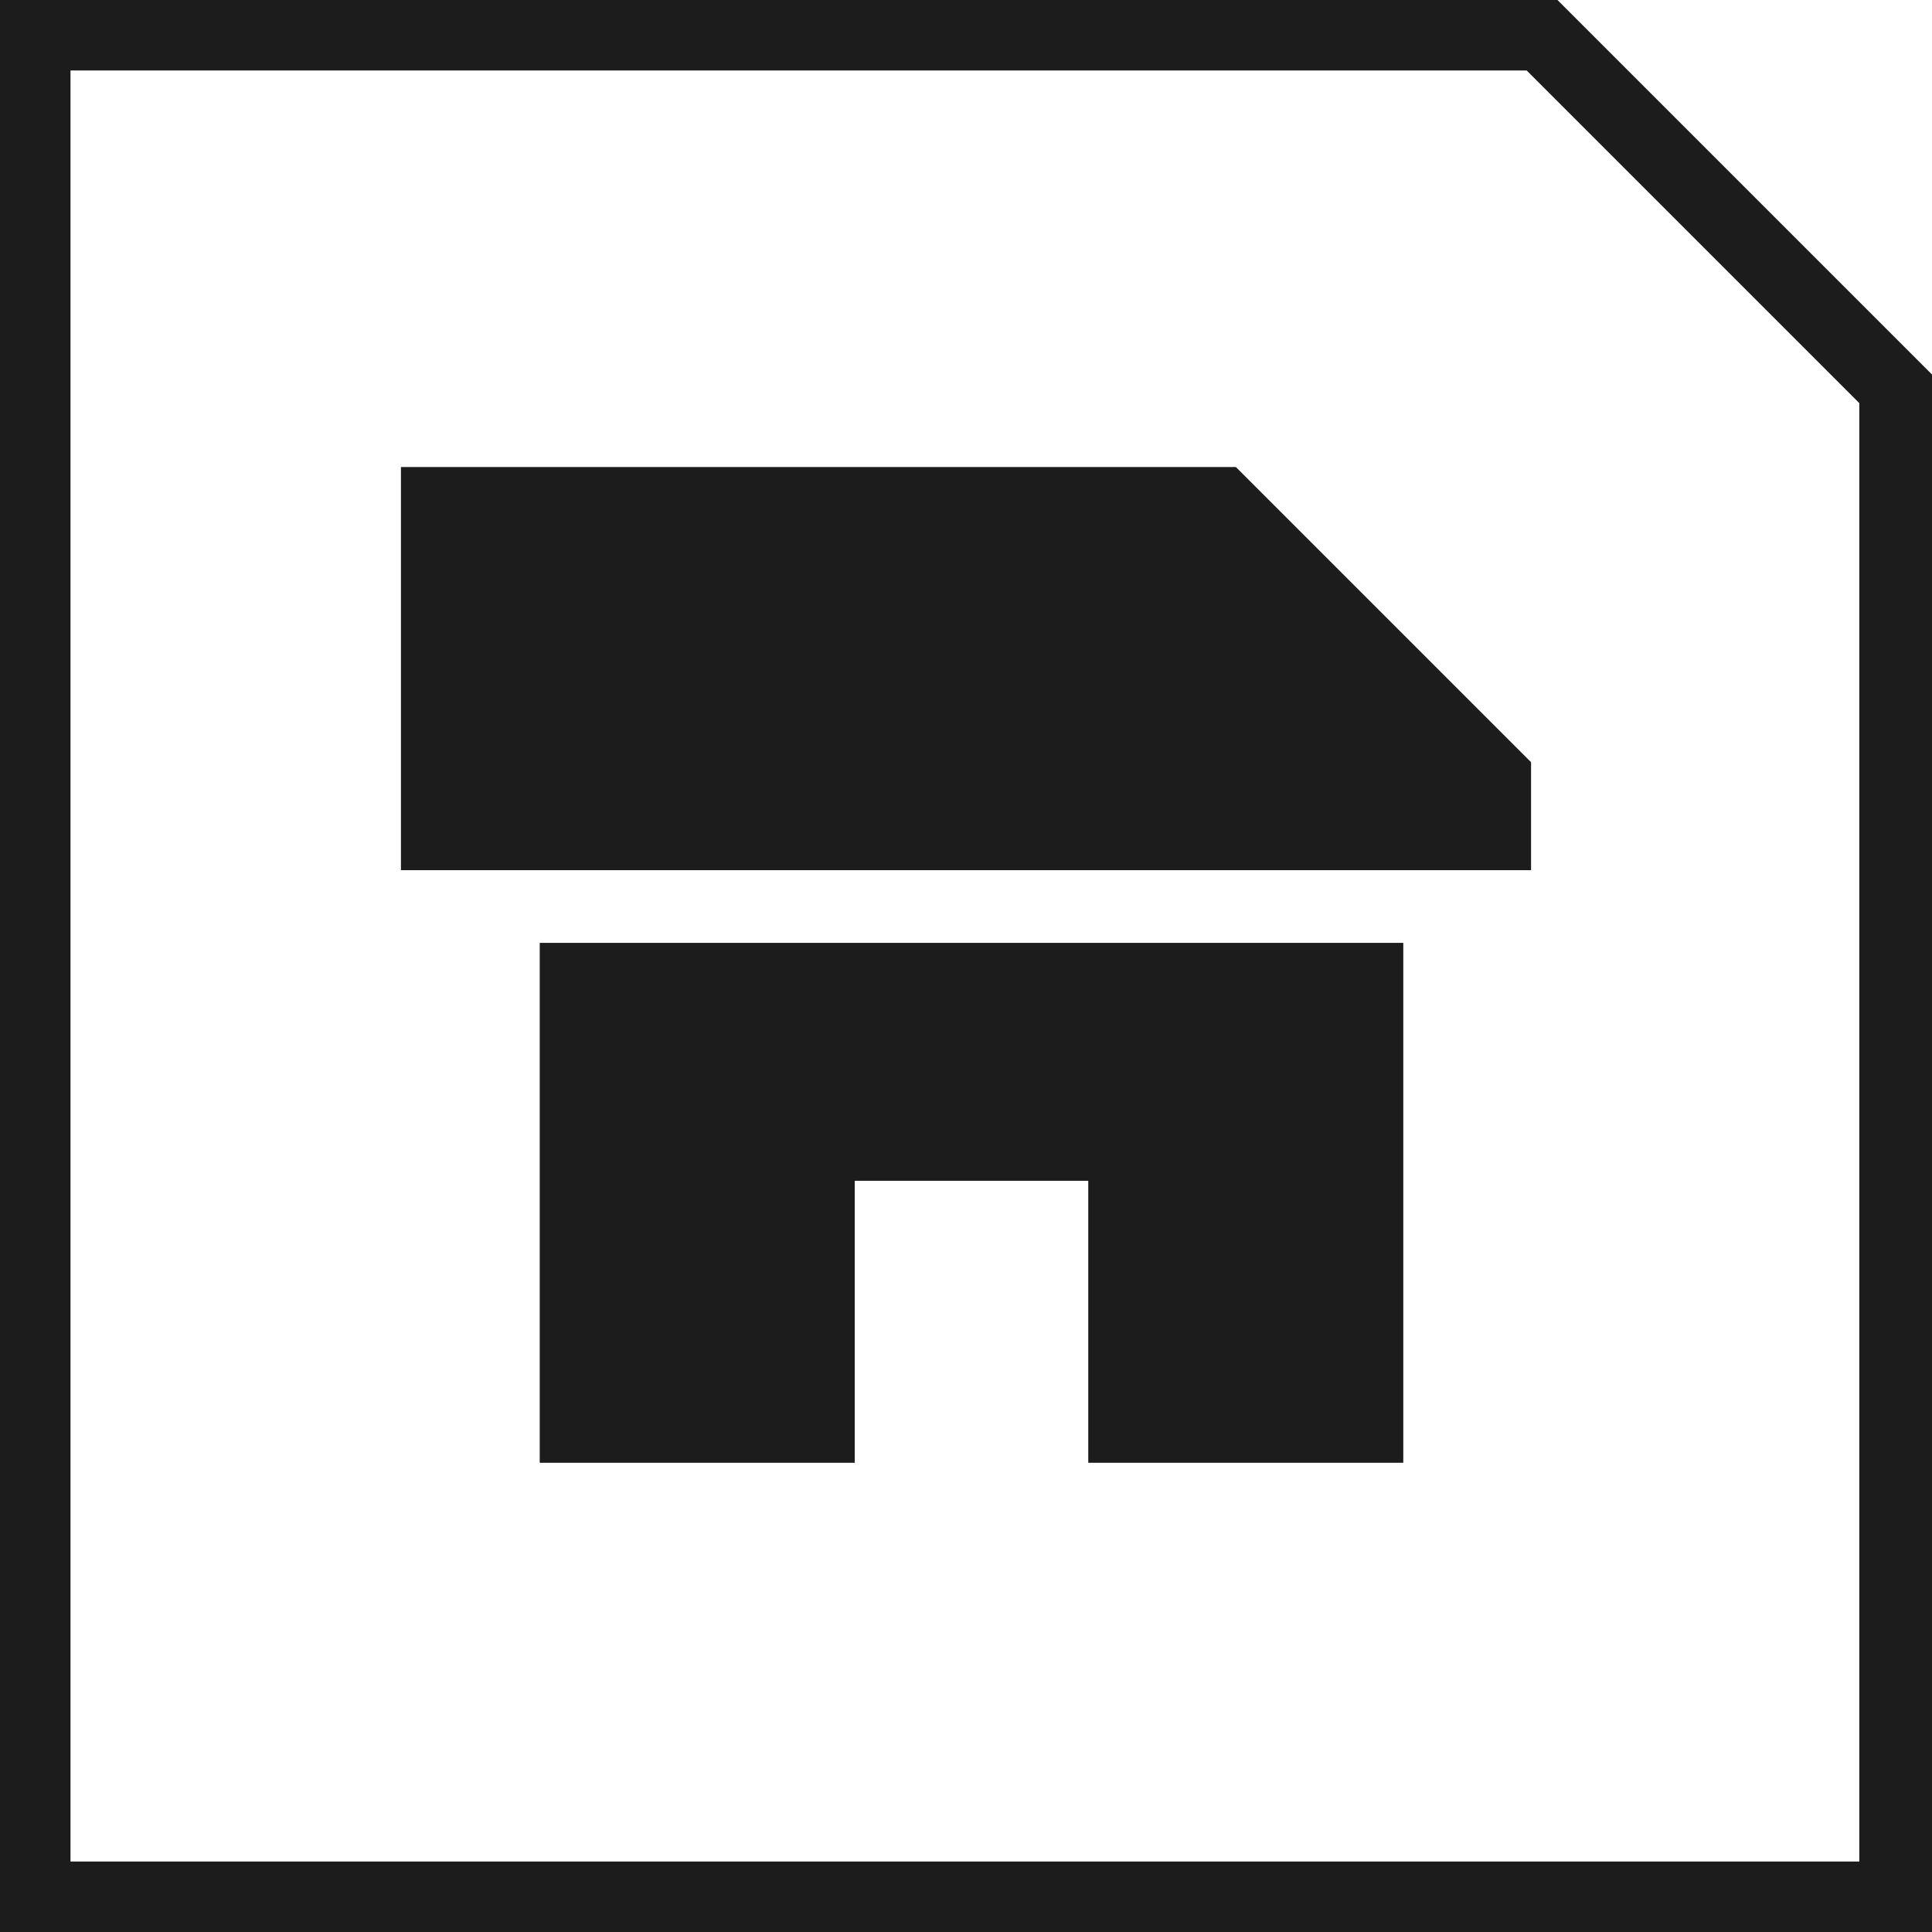
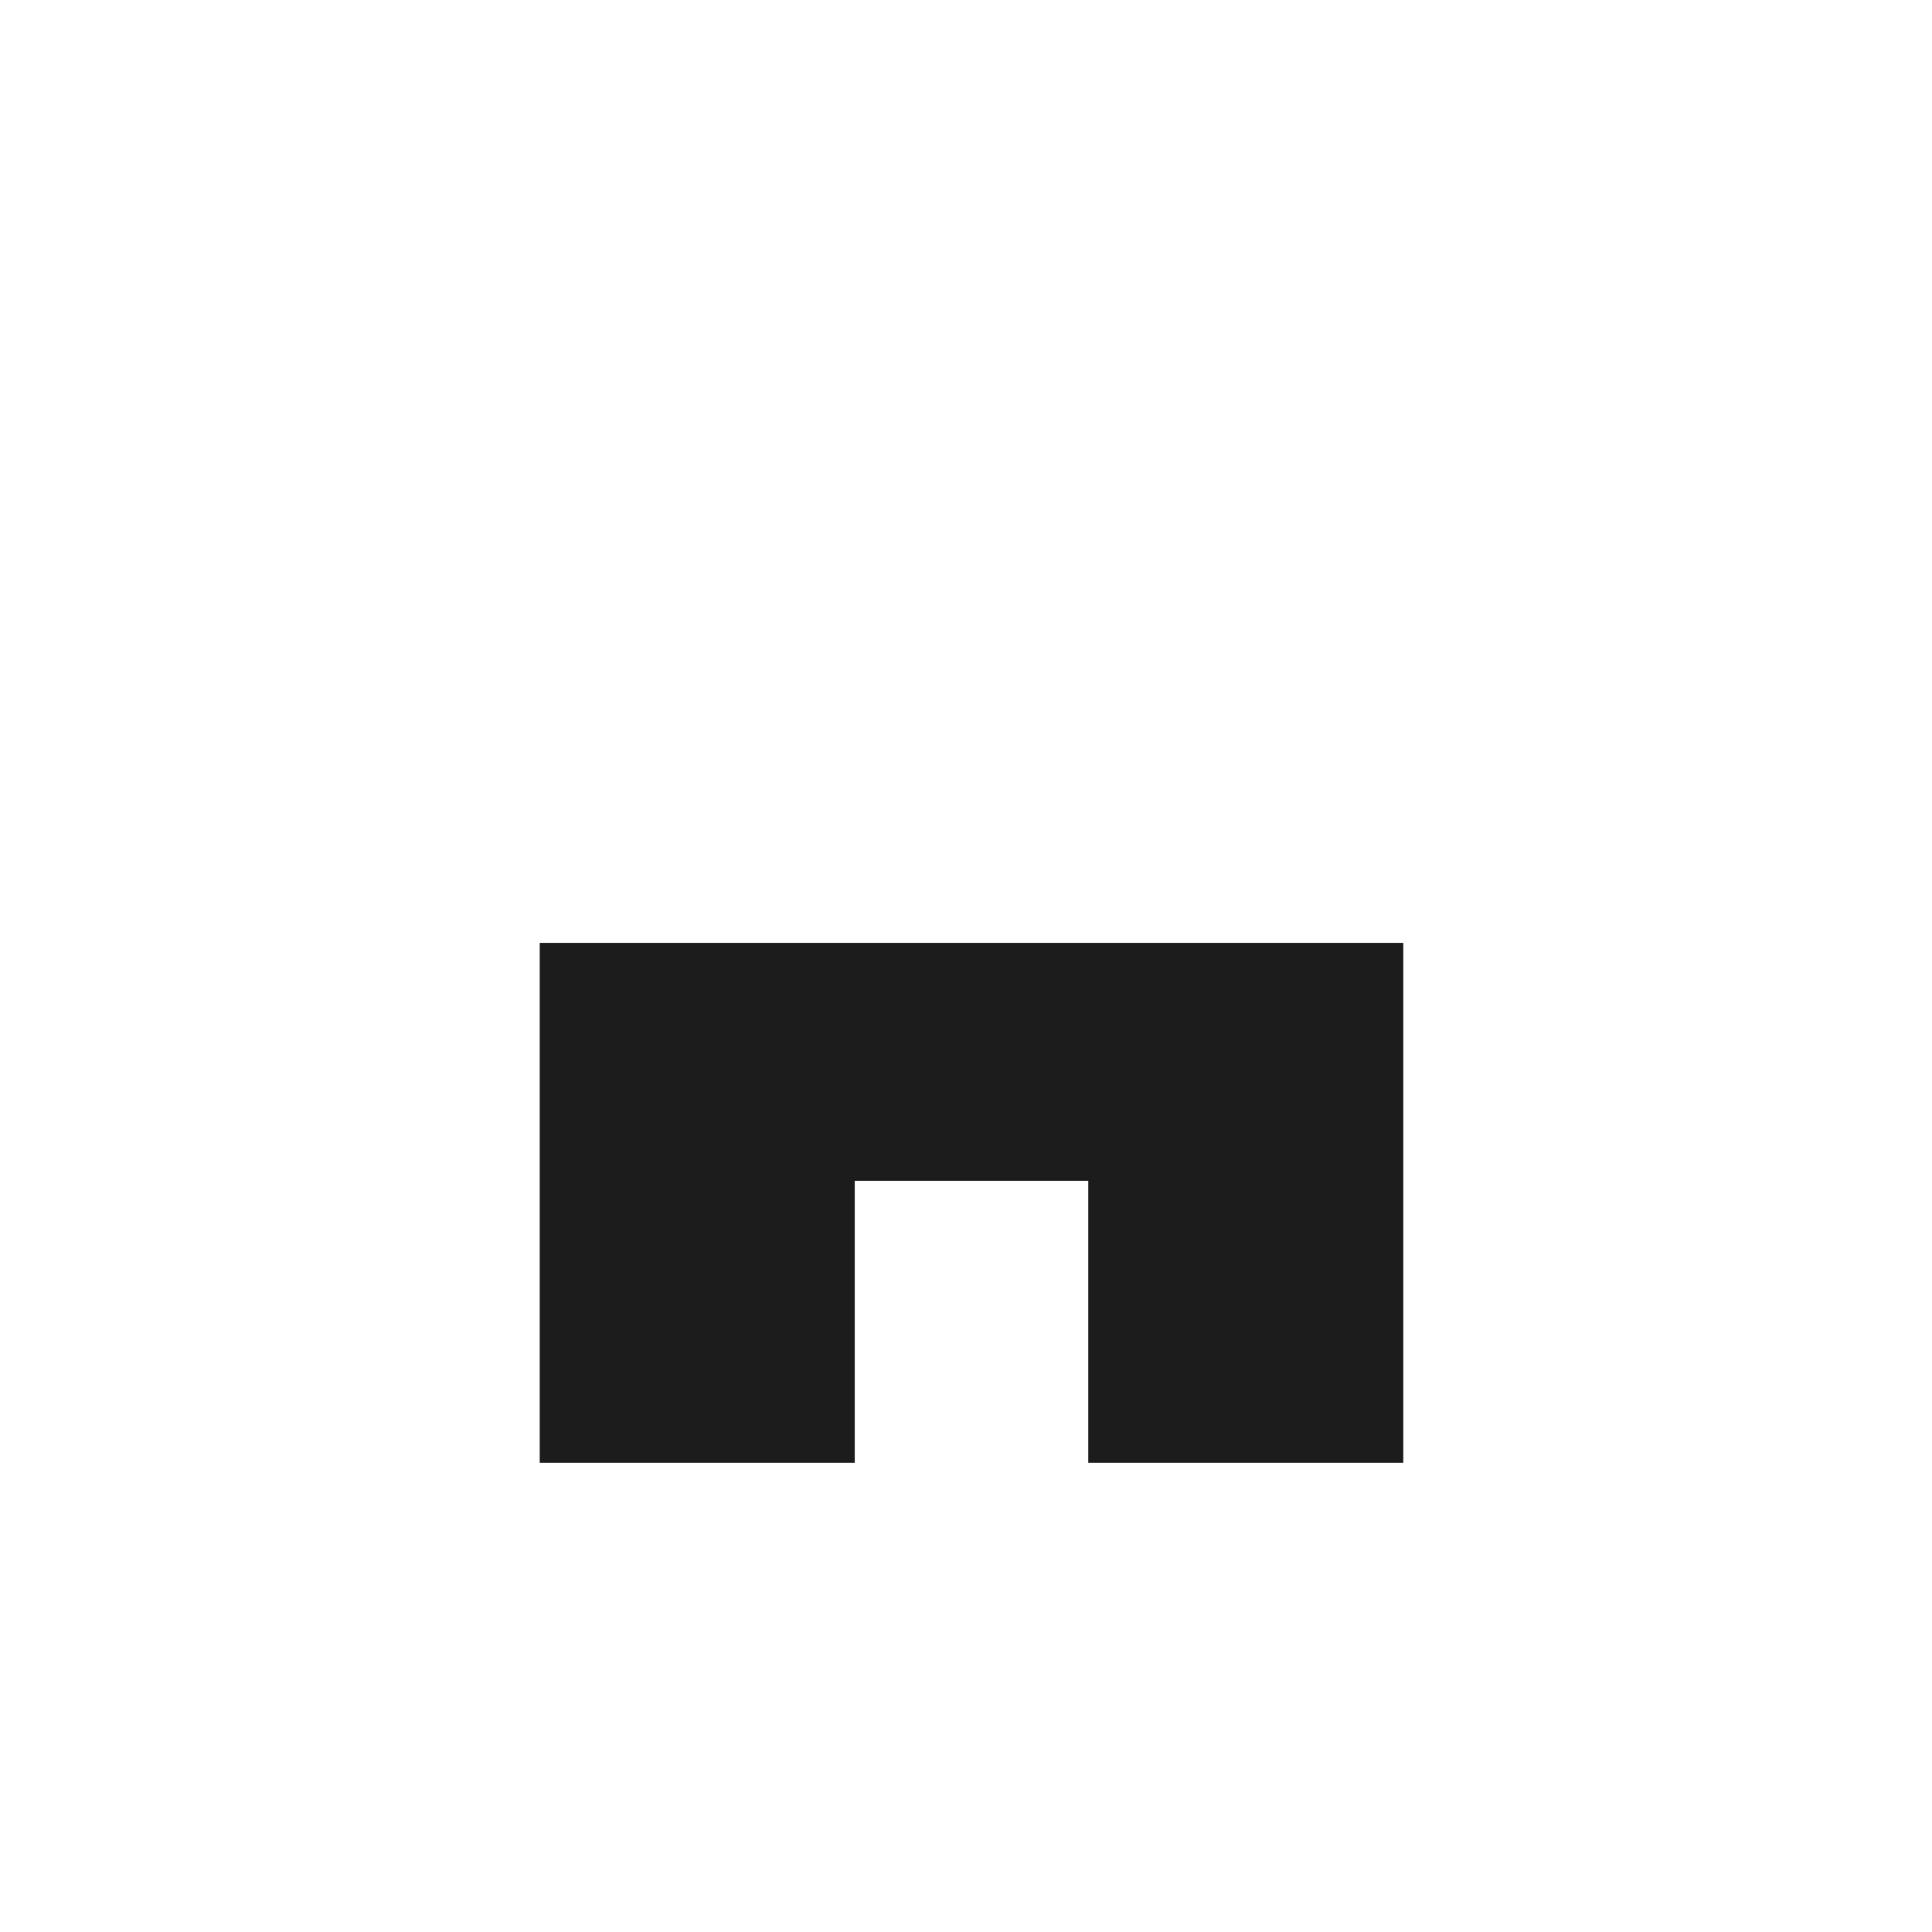
<svg xmlns="http://www.w3.org/2000/svg" version="1.1" id="Layer_1" x="0px" y="0px" viewBox="0 0 87.7 87.7" style="enable-background:new 0 0 87.7 87.7;" xml:space="preserve">
  <style type="text/css">
	.st0{fill:#1C1C1C;}
</style>
-   <path class="st0" d="M84.5,84.5H3.2V3.2h66.1l15.1,15.1V84.5z M70.7,0H0v87.7h87.7V17L70.7,0z" />
  <g>
    <polygon class="st0" points="24.5,66.4 38.8,66.4 38.8,53.6 49.4,53.6 49.4,66.4 63.7,66.4 63.7,42.8 24.5,42.8  " />
-     <path class="st0" d="M69.5,34.6c-5.2-5.2-8.1-8.1-13.4-13.4H18.2v18.3h51.3V34.6z" />
  </g>
</svg>